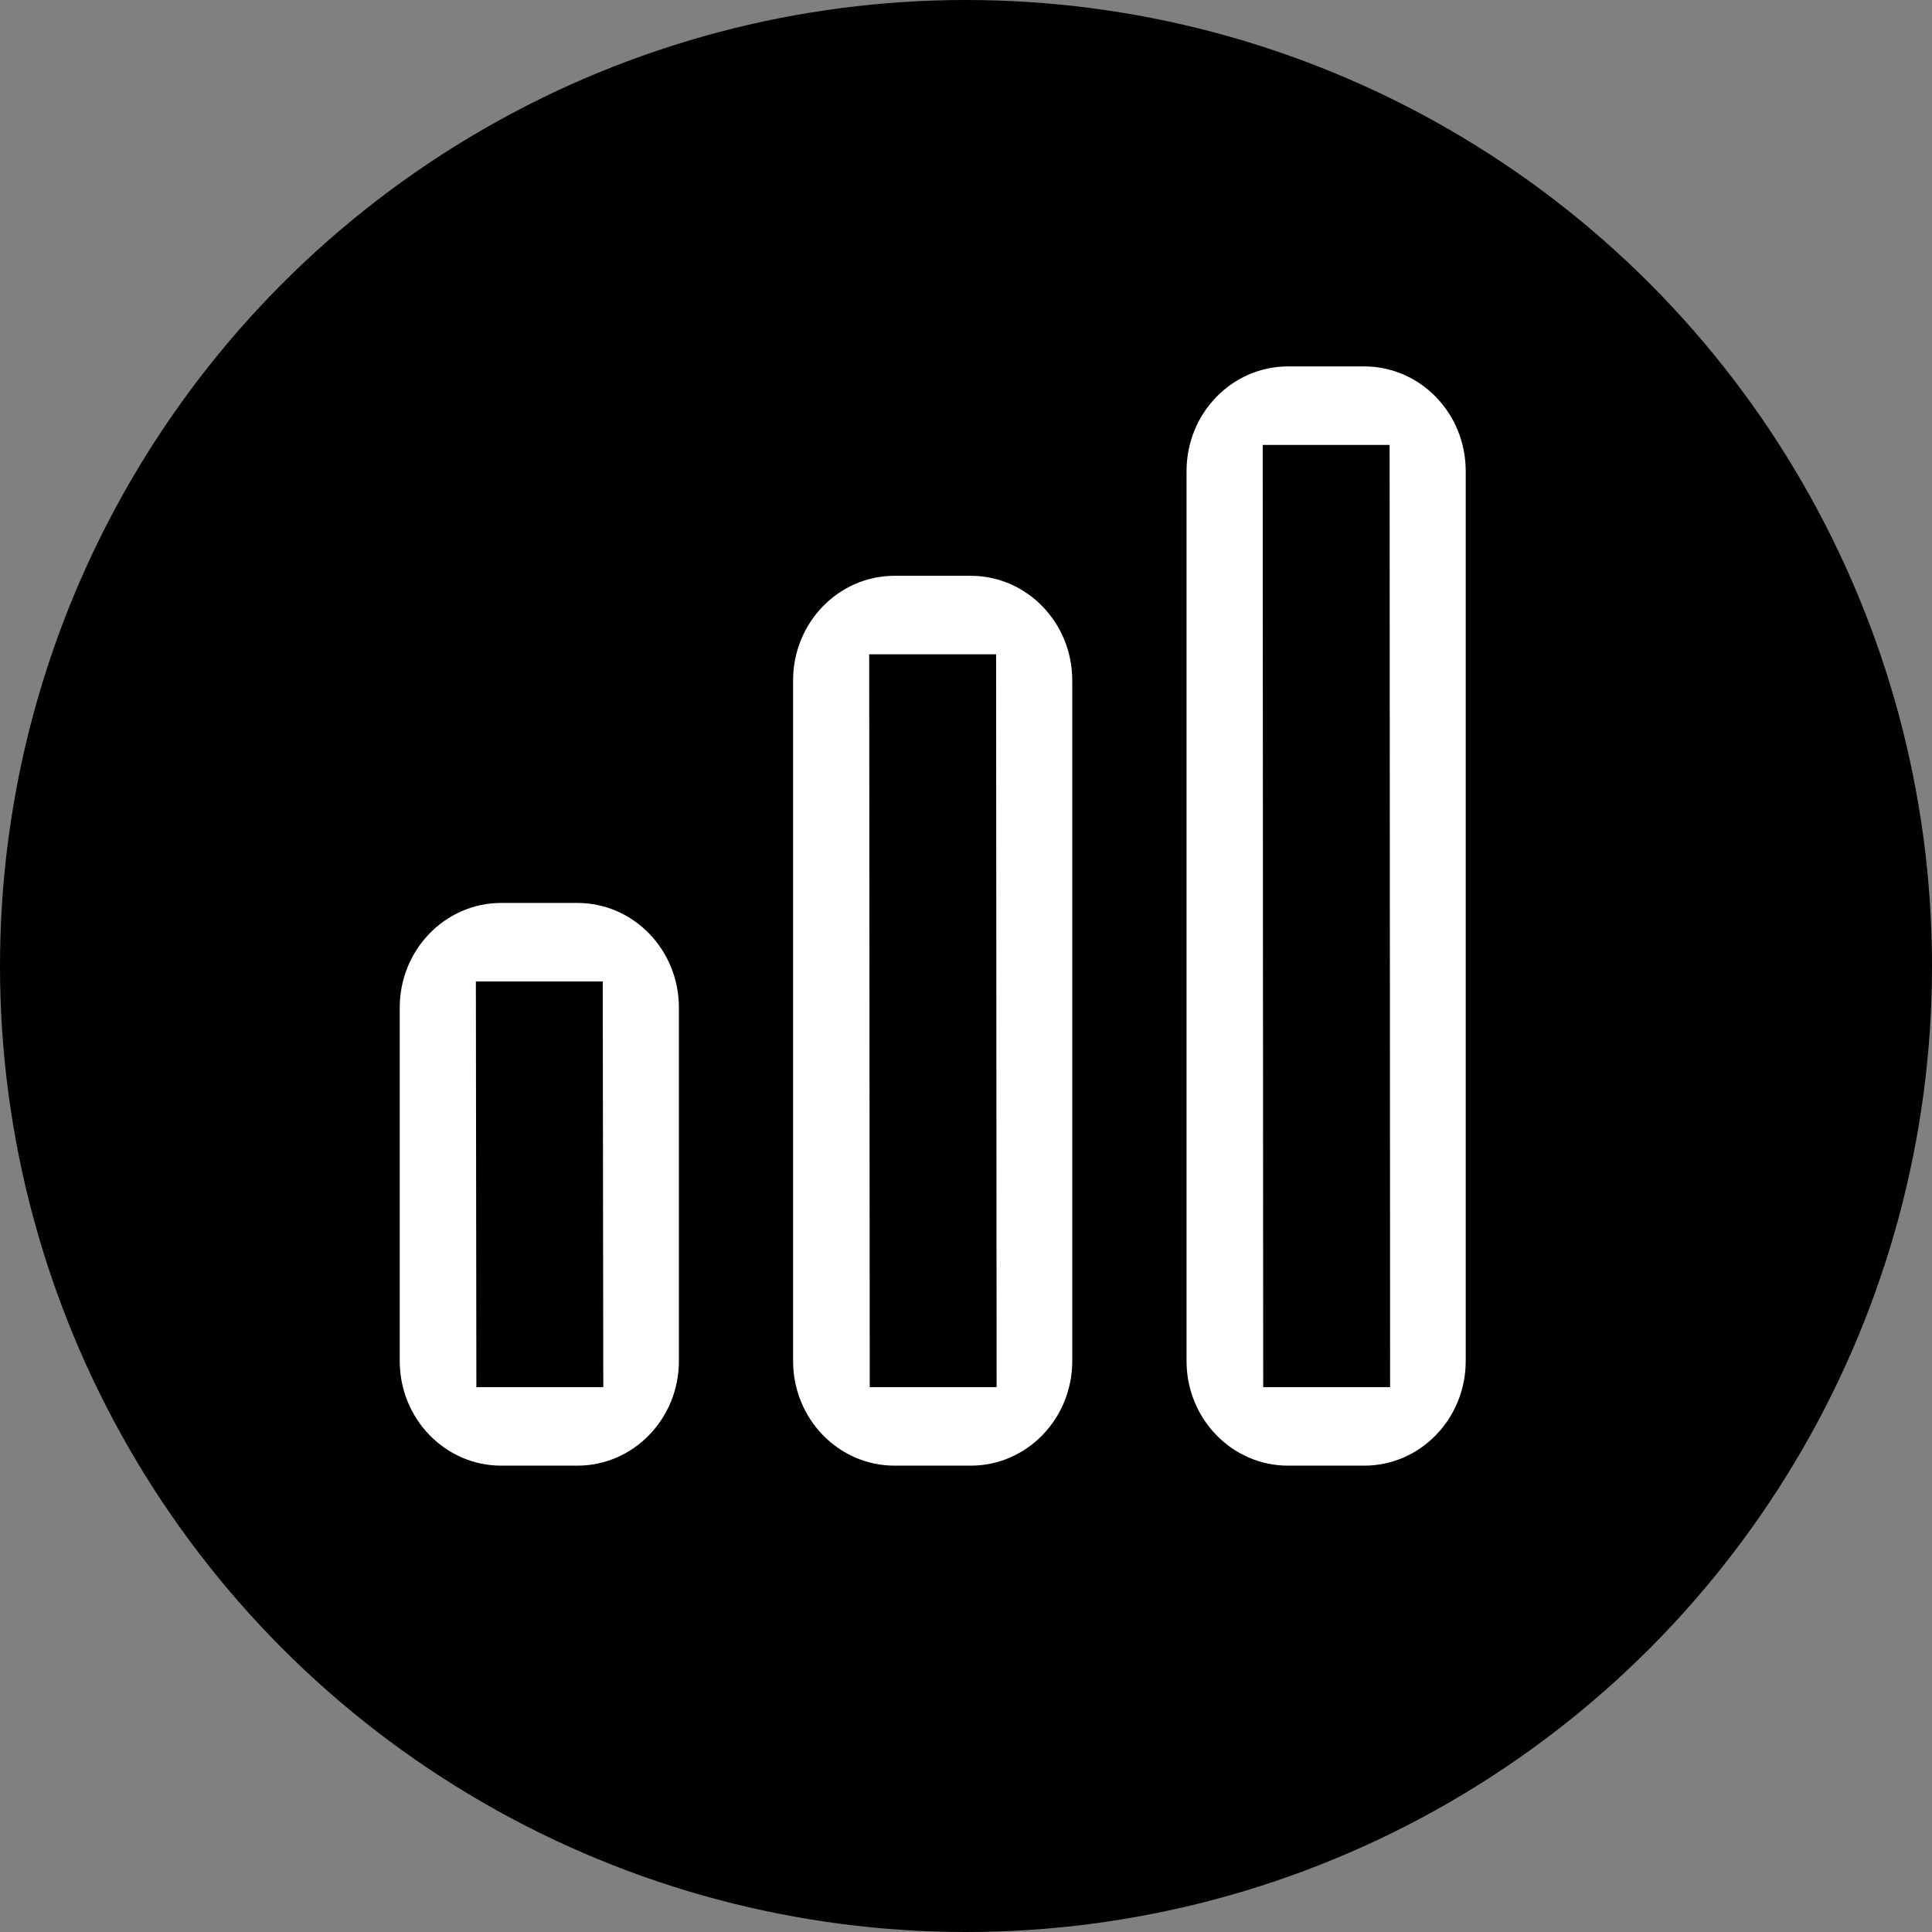
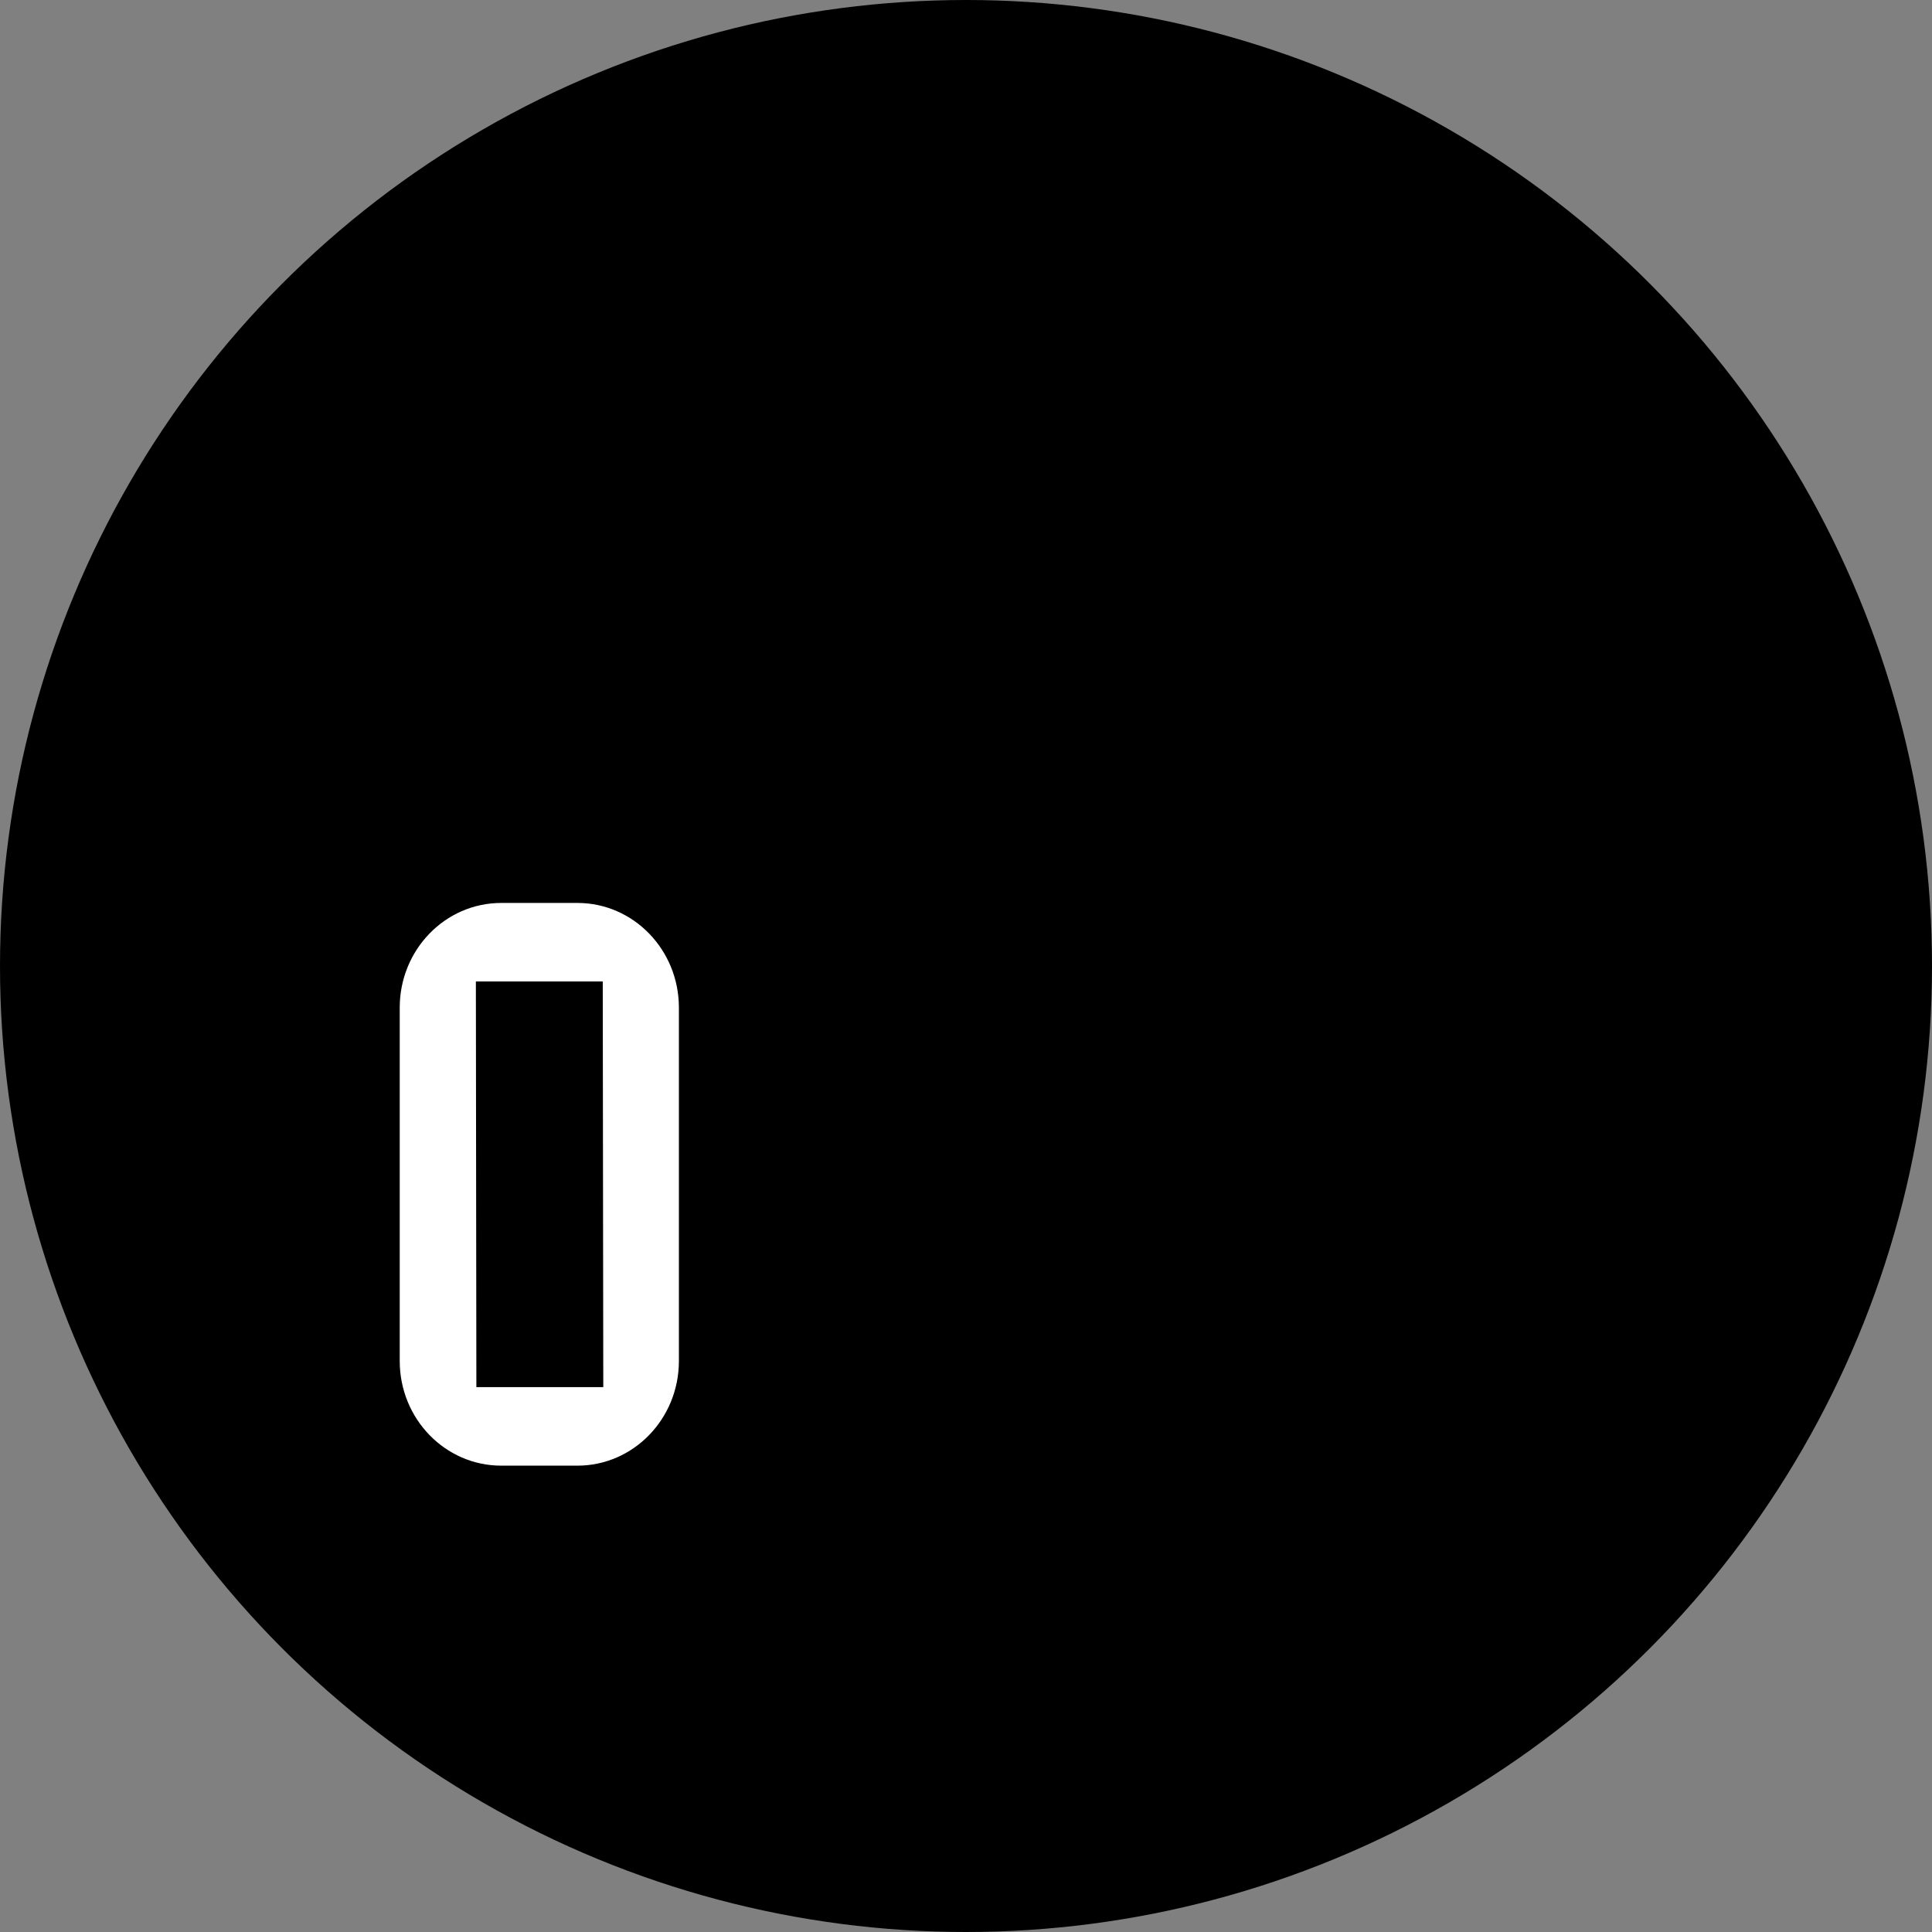
<svg xmlns="http://www.w3.org/2000/svg" width="58" height="58" viewBox="0 0 58 58" fill="none">
  <rect x="0" y="0" width="58" height="58" fill="#808080" stroke="none" />
  <circle cx="29" cy="29" r="29" fill="black" />
-   <path d="M29.142 17.286H26.856C25.172 17.286 23.809 18.692 23.809 20.429V40.857C23.809 42.594 25.172 44 26.856 44H29.142C30.826 44 32.19 42.594 32.19 40.857V20.429C32.19 18.692 30.826 17.286 29.142 17.286ZM26.11 41.643L26.094 19.643H29.904L29.919 41.643H26.11Z" fill="white" />
  <path d="M17.334 27.107H15.048C13.364 27.107 12 28.514 12 30.25V40.857C12 42.594 13.364 44 15.048 44H17.334C19.017 44 20.381 42.594 20.381 40.857V30.25C20.381 28.514 19.017 27.107 17.334 27.107ZM14.301 41.643L14.286 29.464H18.095L18.111 41.643H14.301Z" fill="white" />
-   <path d="M40.955 11H38.669C36.985 11 35.621 12.406 35.621 14.143V40.857C35.621 42.594 36.985 44 38.669 44H40.955C42.638 44 44.002 42.594 44.002 40.857V14.143C44.002 12.406 42.638 11 40.955 11ZM37.922 41.643L37.907 13.357H41.717L41.732 41.643H37.922Z" fill="white" />
</svg>